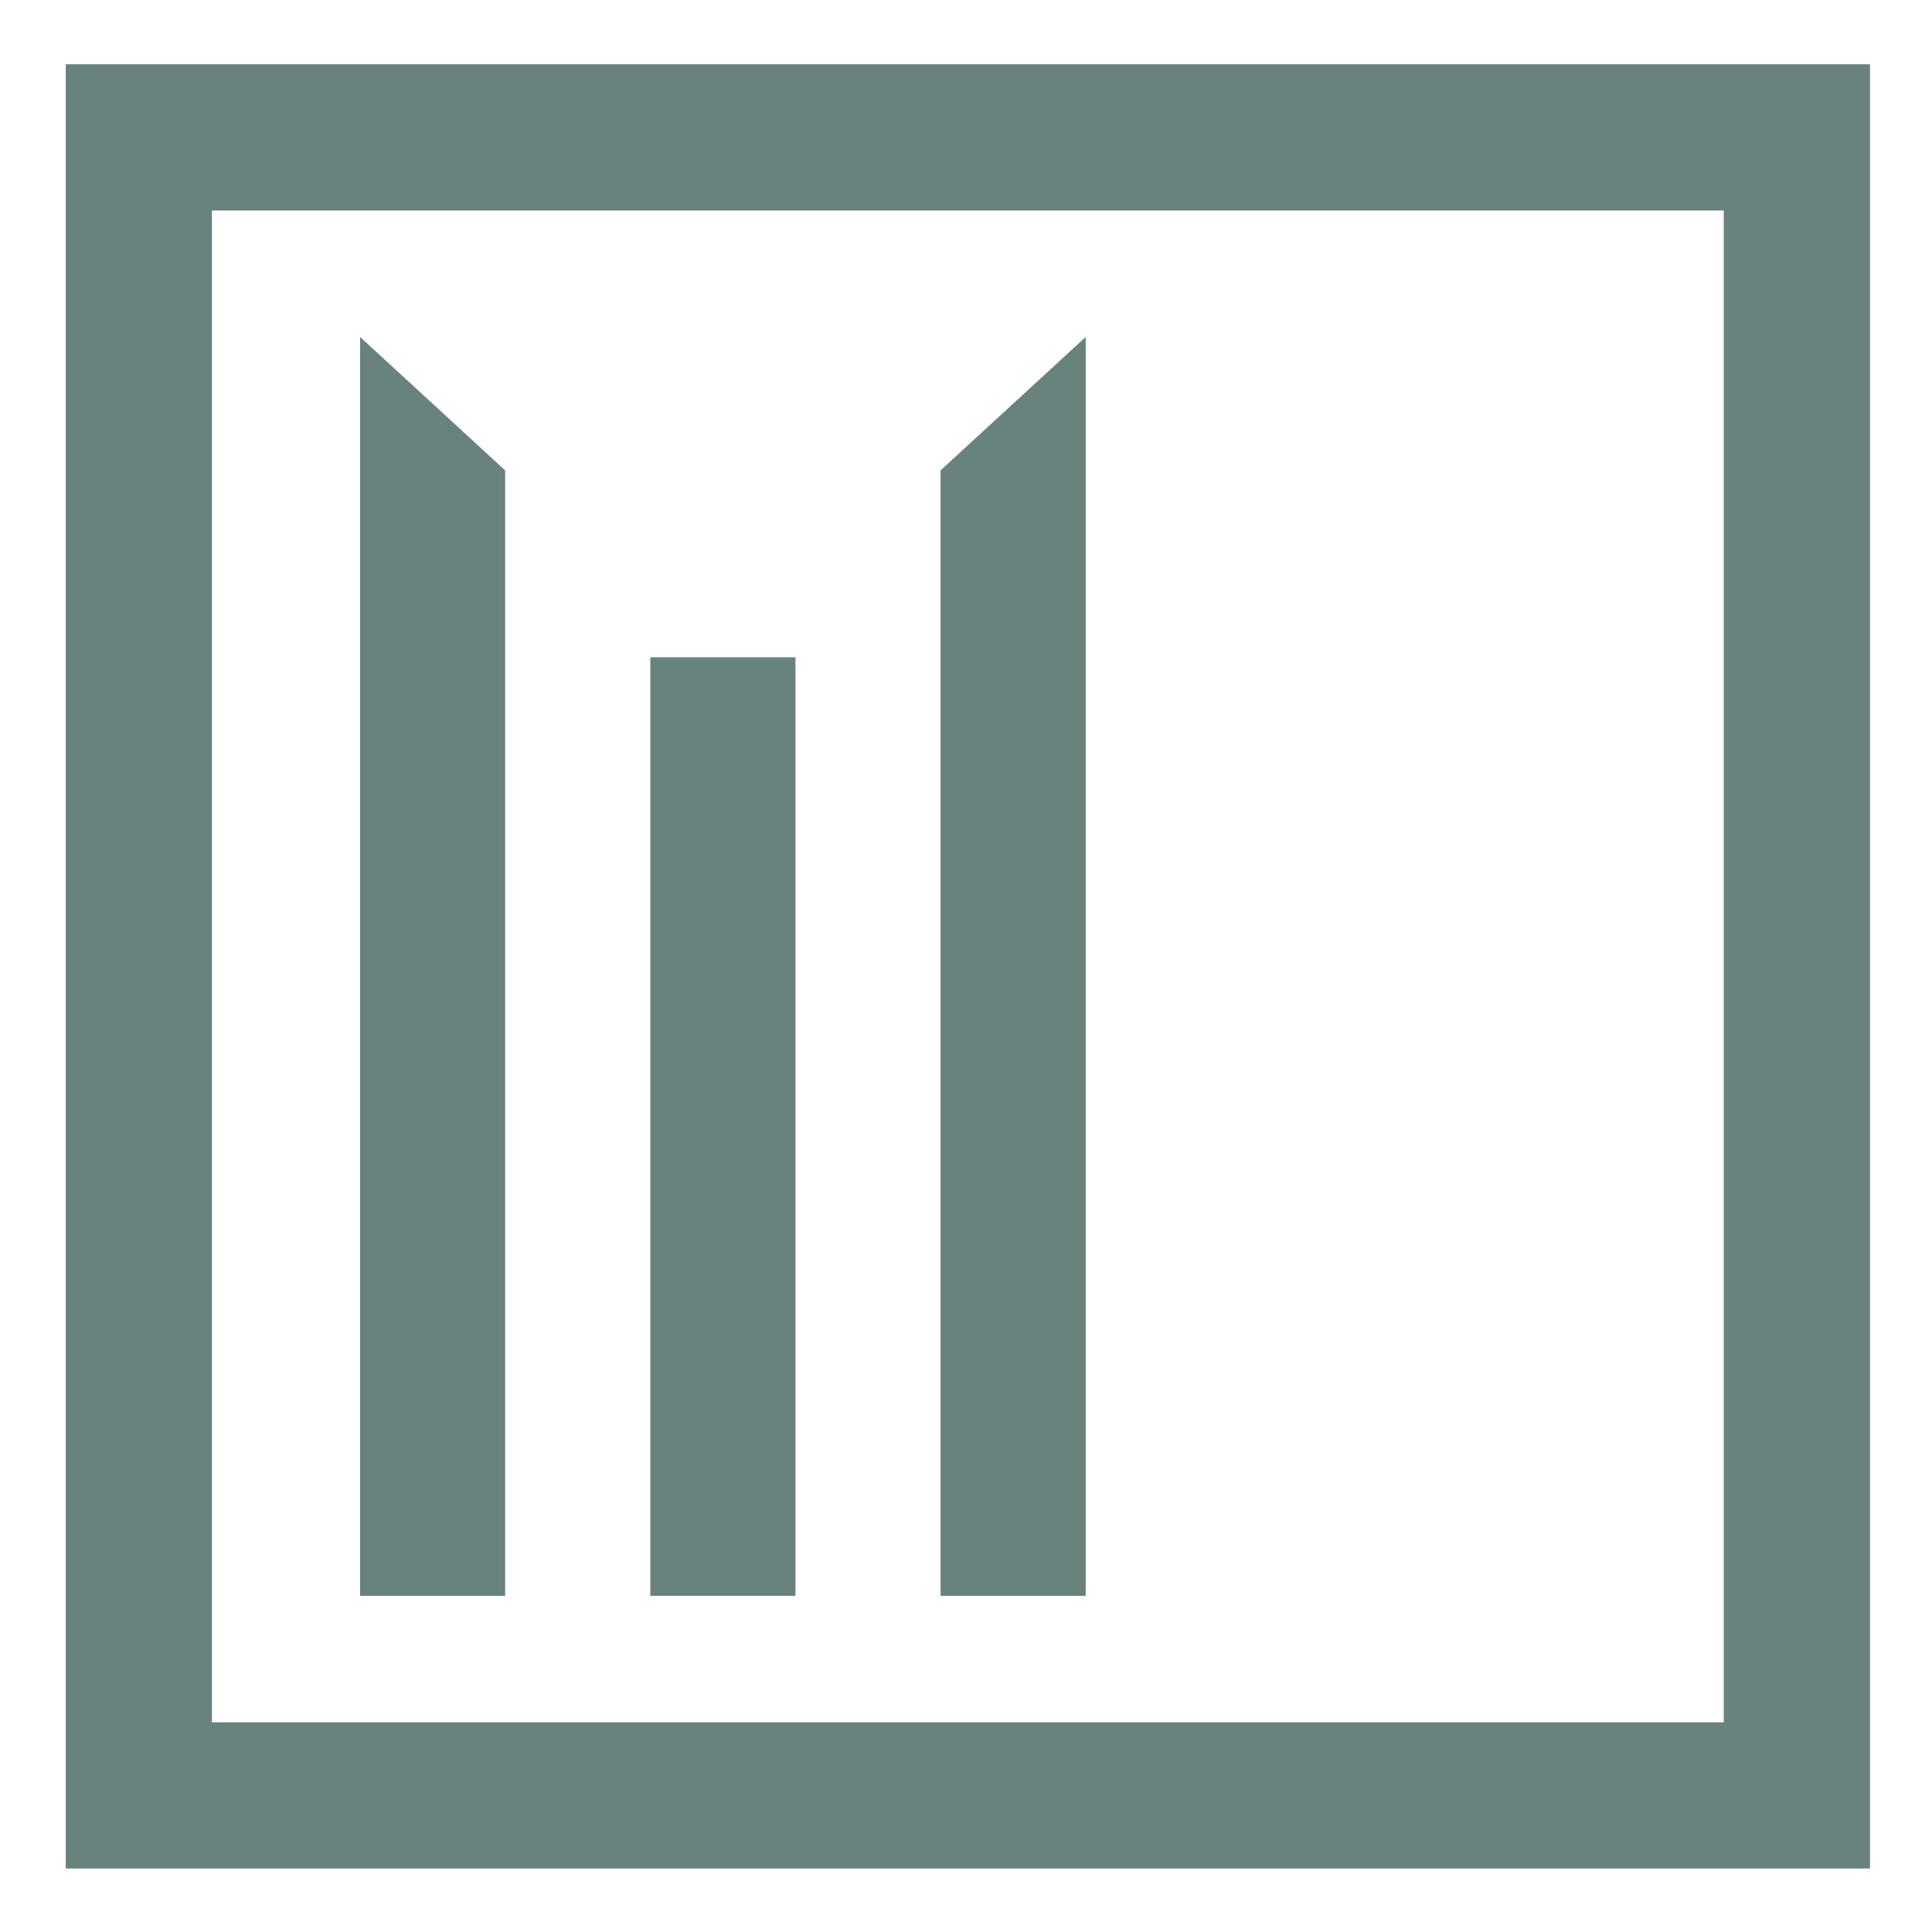
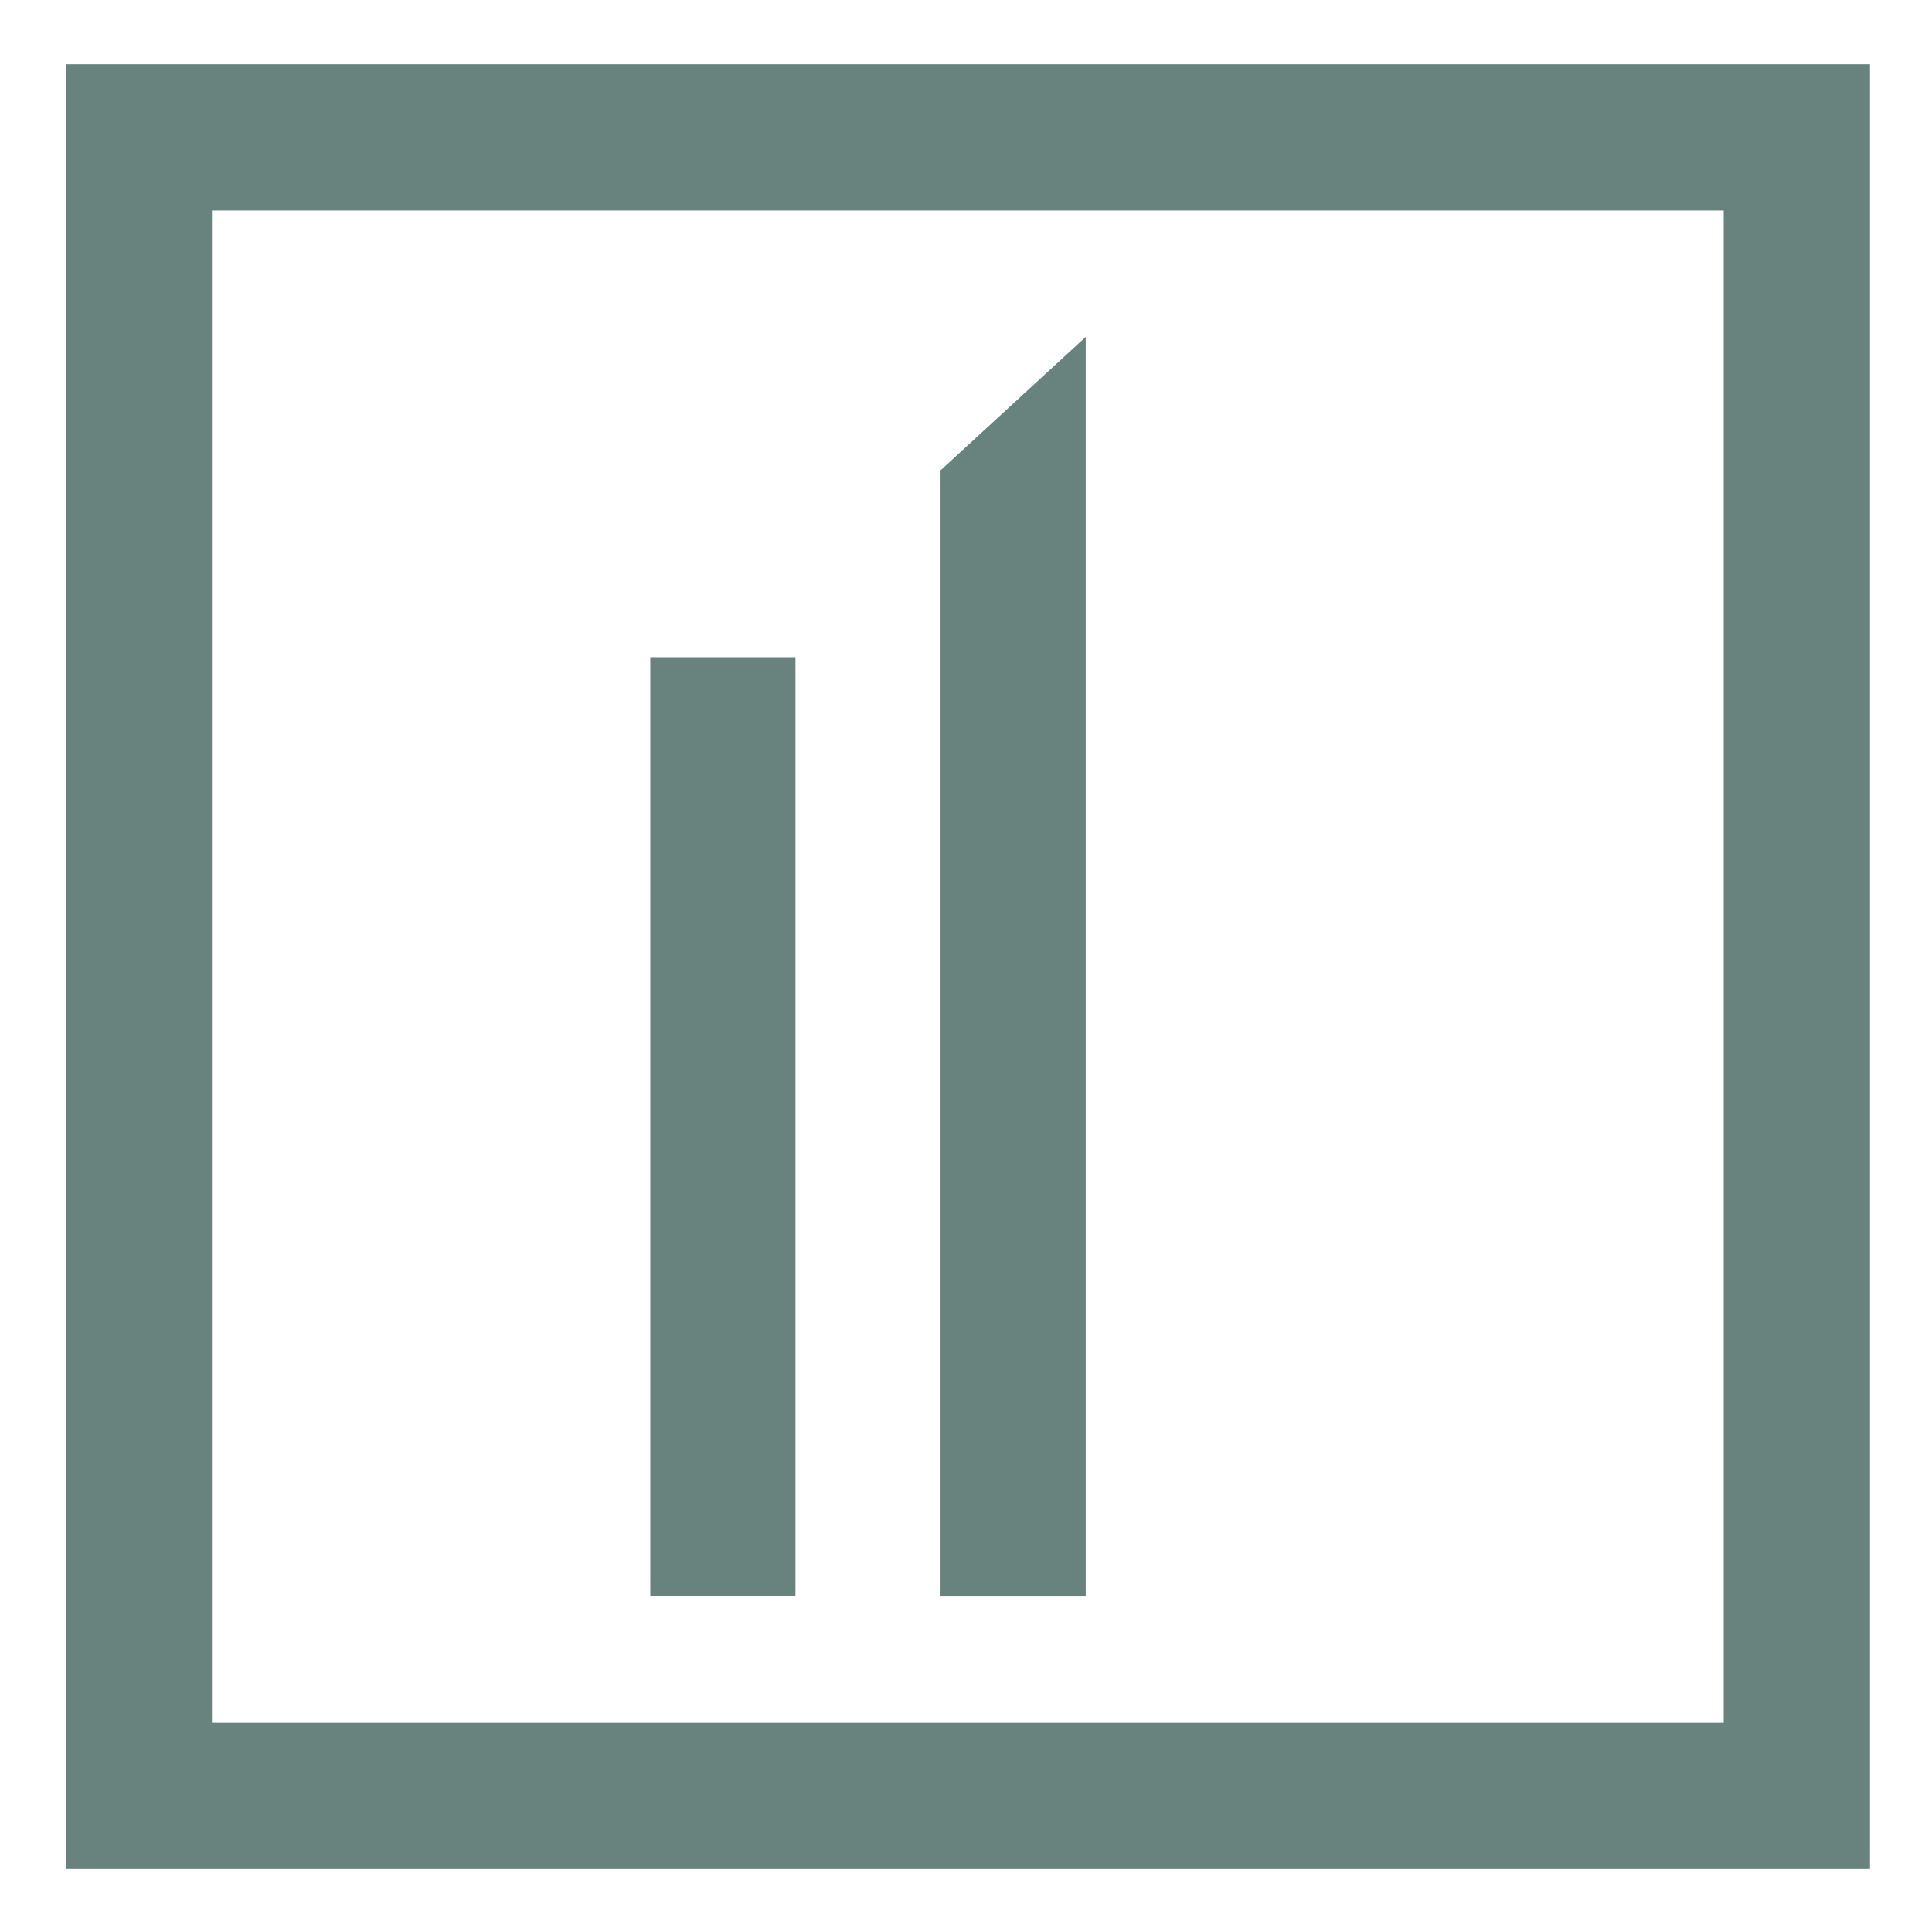
<svg xmlns="http://www.w3.org/2000/svg" id="Layer_1" viewBox="0 0 300 300">
  <defs>
    <style>.cls-1{fill:#68837e;}</style>
  </defs>
-   <polygon class="cls-1" points="78.44 247.81 55.91 247.81 55.91 52.32 78.44 73.04 78.44 247.81" />
  <rect class="cls-1" x="100.98" y="102.06" width="22.54" height="145.74" />
  <polygon class="cls-1" points="168.59 247.81 146.05 247.81 146.05 73.04 168.59 52.32 168.59 247.81" />
  <path class="cls-1" d="M10.21,9.98v280.16h280.16V9.98H10.21ZM267.66,267.44H32.91V32.69h234.75v234.75Z" />
</svg>